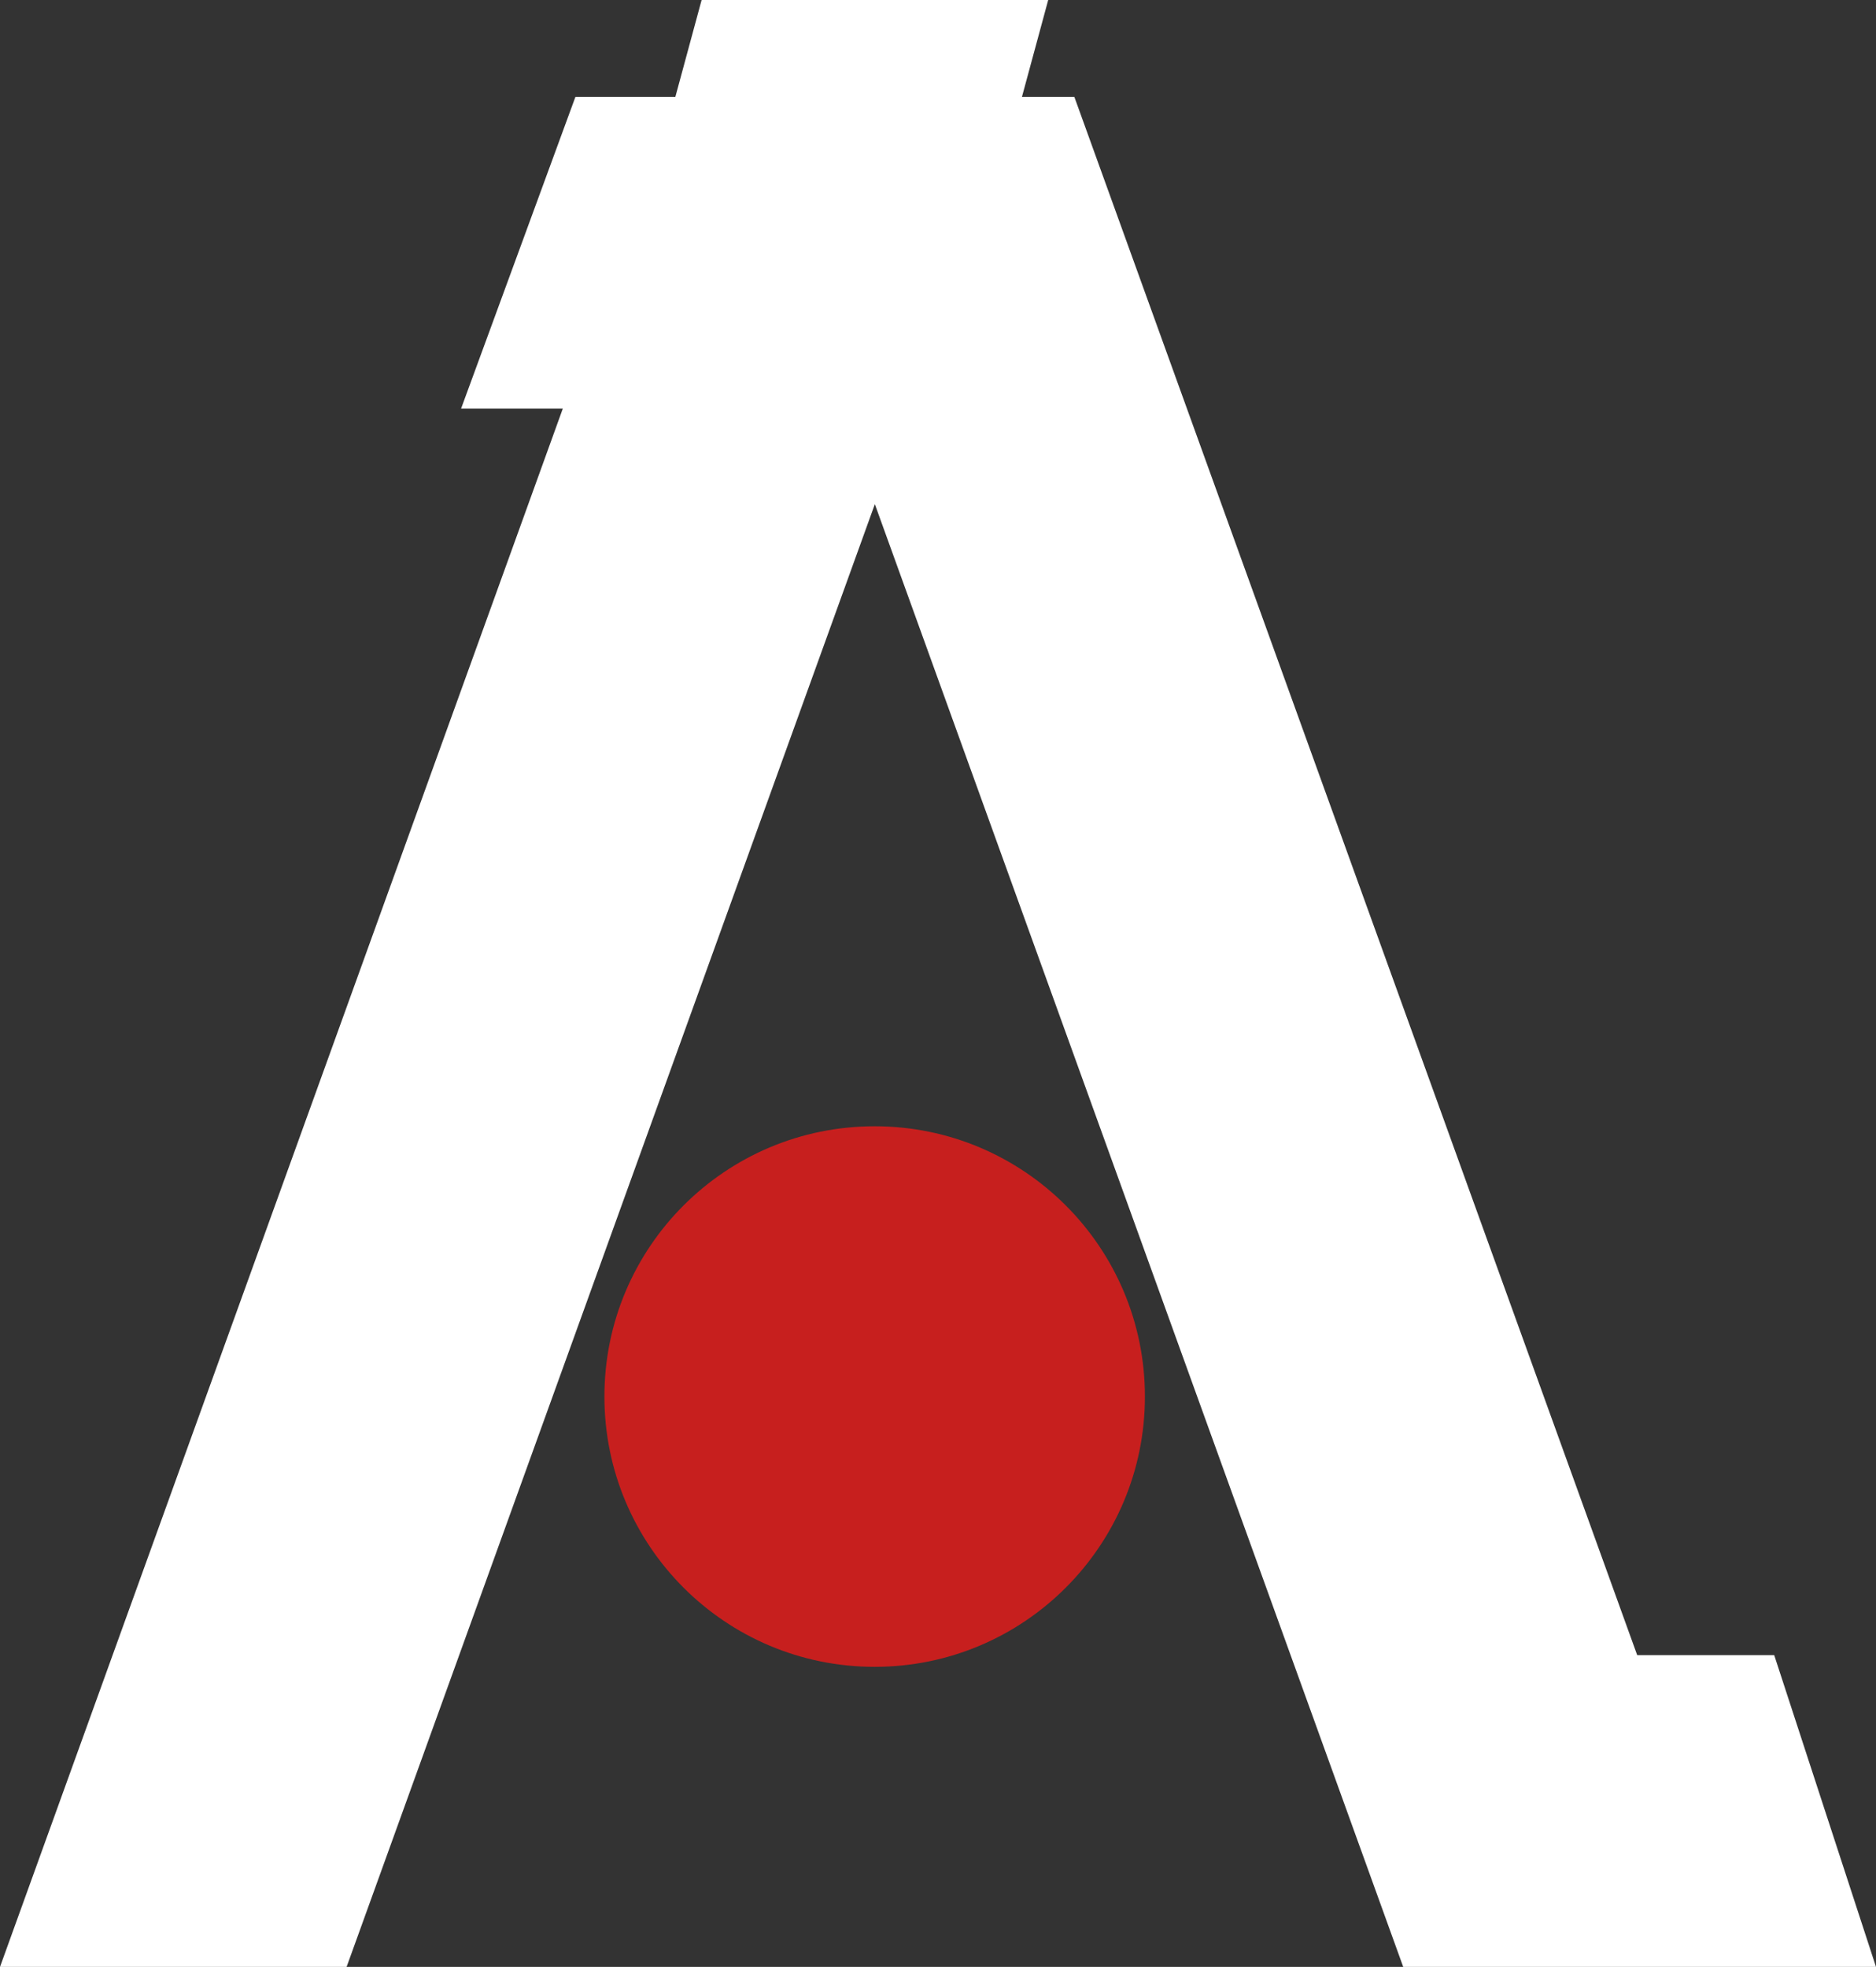
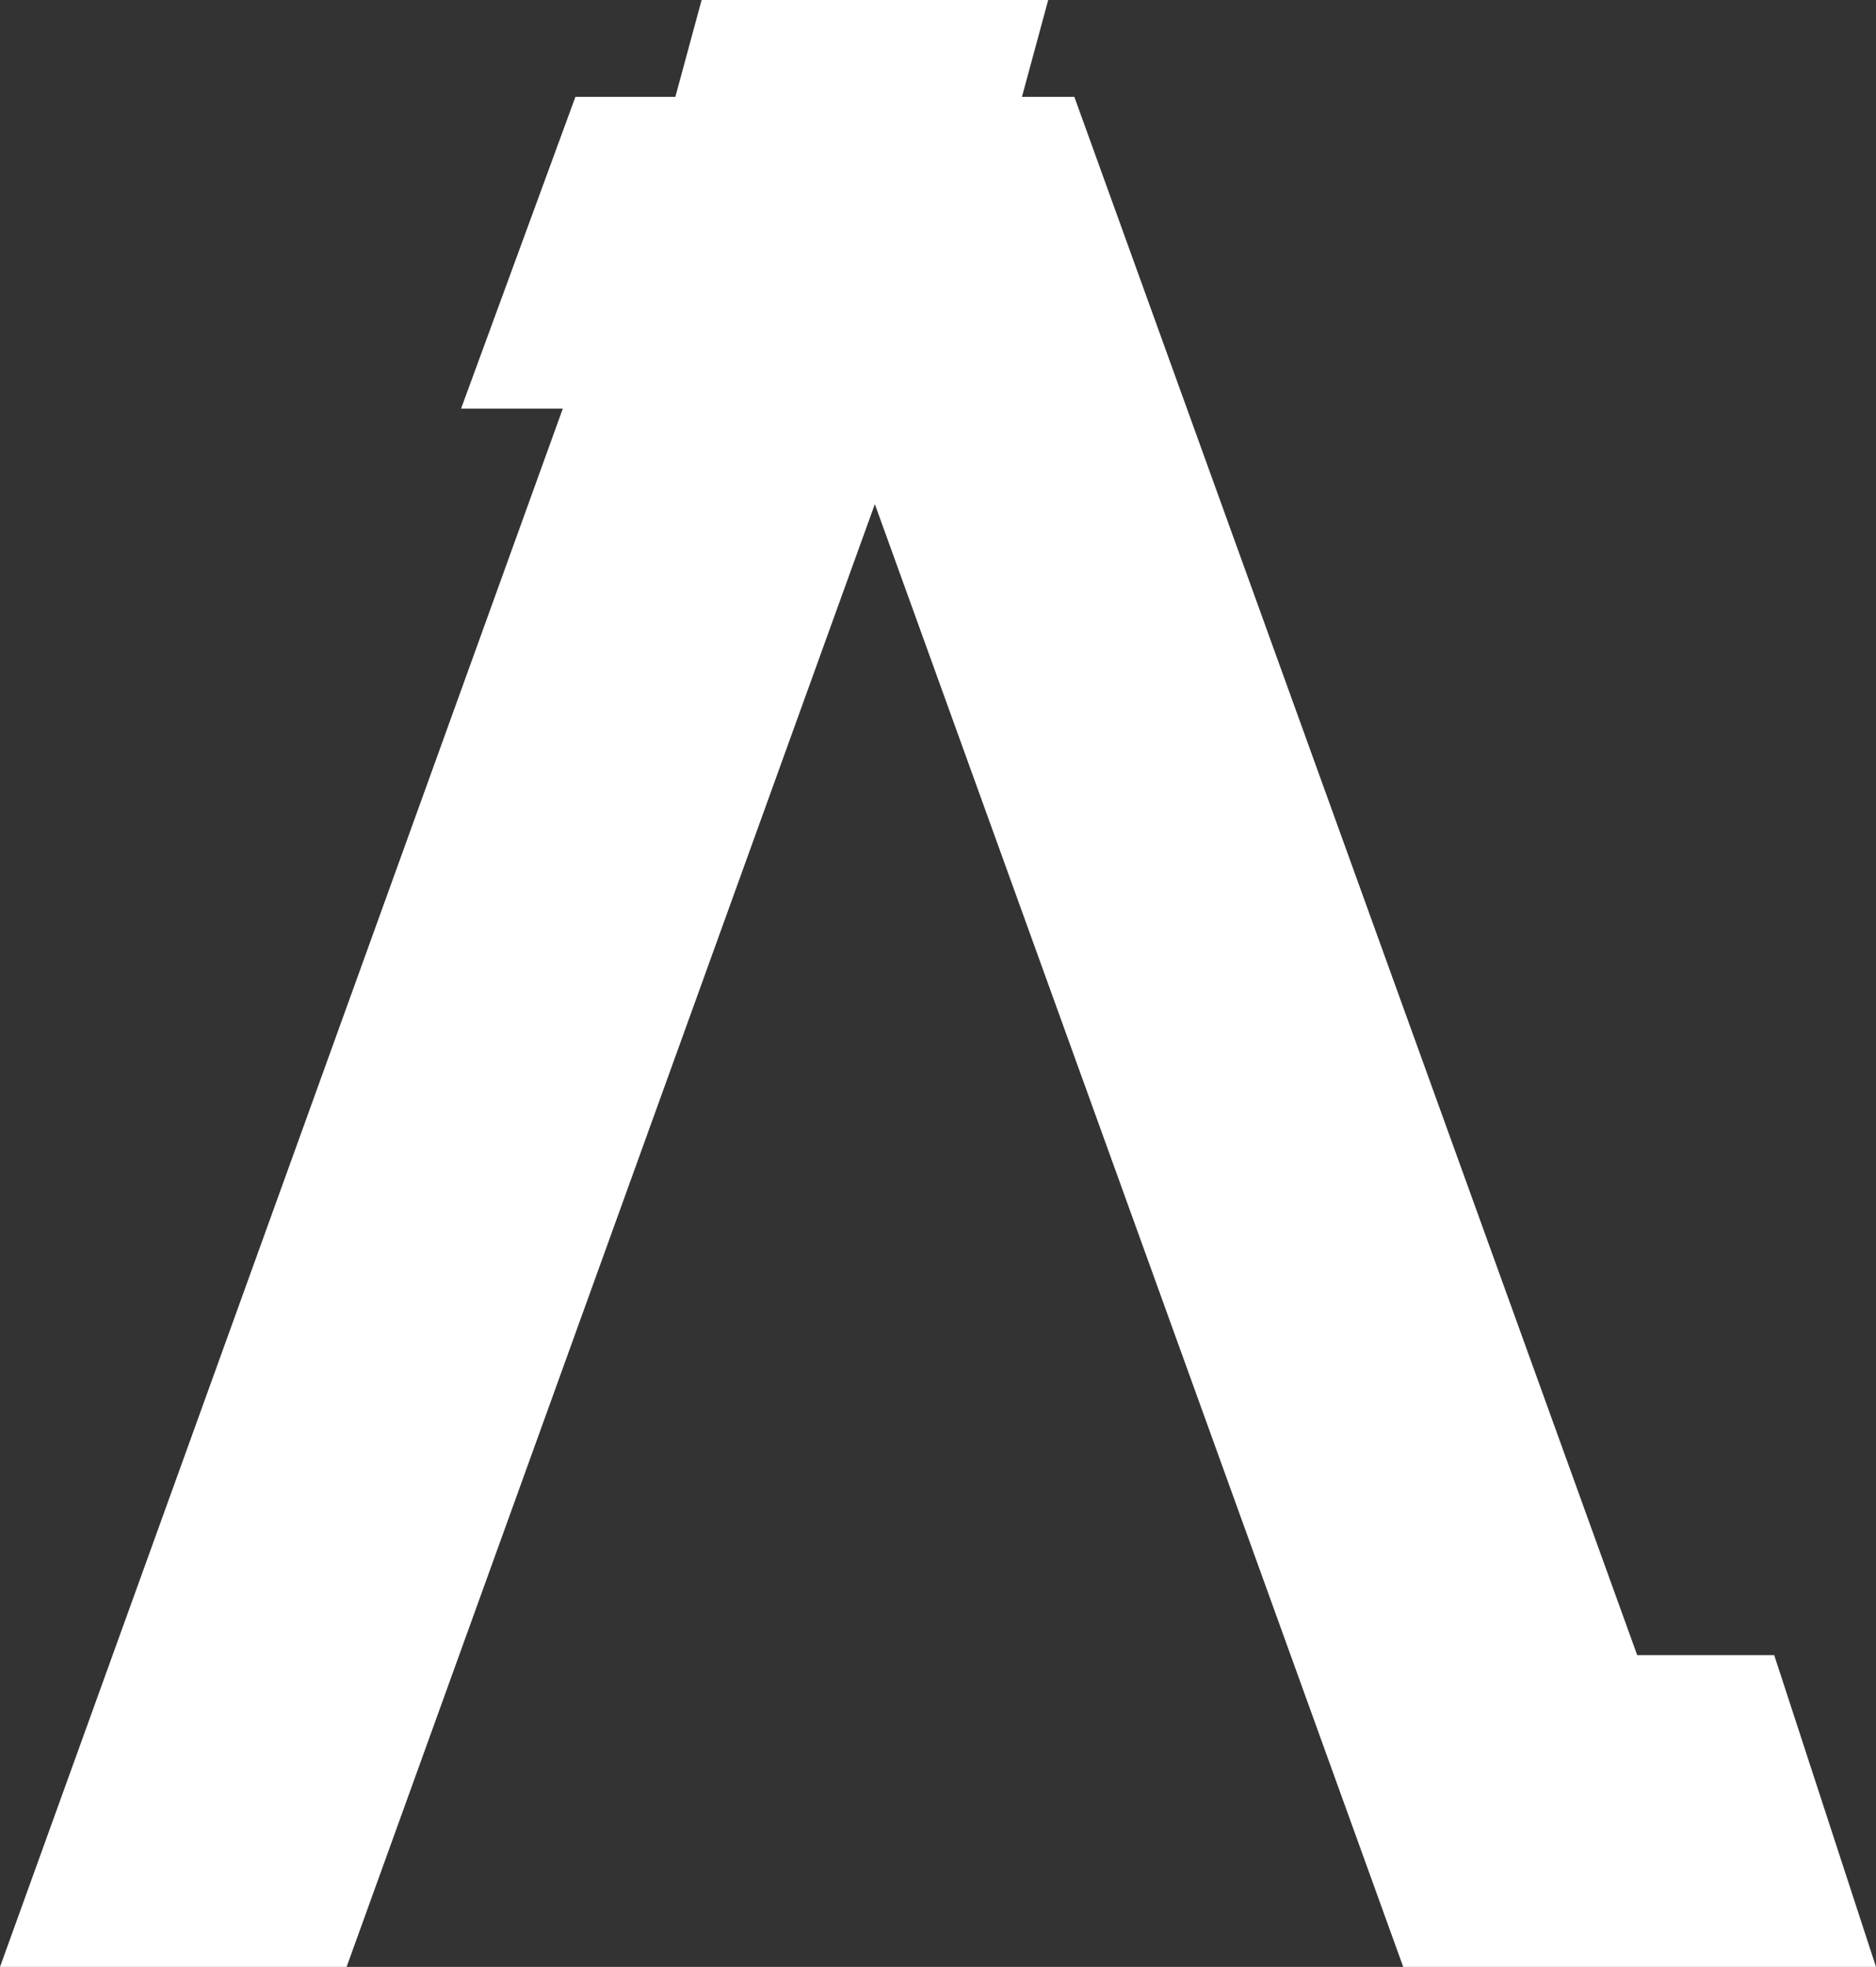
<svg xmlns="http://www.w3.org/2000/svg" viewBox="0 0 303 317.65">
  <rect x="0" y="0" width="303" height="317.65" fill="#333333" stroke="none" />
  <defs>
    <style>.cls-1{fill:#fff;}.cls-2{fill:#c71f1e;}</style>
  </defs>
  <g id="レイヤー_2" data-name="レイヤー 2">
    <g id="文字パーツ">
      <polygon class="cls-1" points="286.56 267.3 264.43 267.3 173.52 15.64 165.06 15.64 169.3 0 113.32 0 109.08 15.64 92.94 15.64 74.47 65.99 90.9 65.99 0 317.65 55.98 317.65 141.3 81.42 226.64 317.65 233.56 317.65 282.62 317.65 303 317.65 286.56 267.3" />
-       <circle class="cls-2" cx="141.27" cy="225.54" r="43.65" />
    </g>
  </g>
</svg>